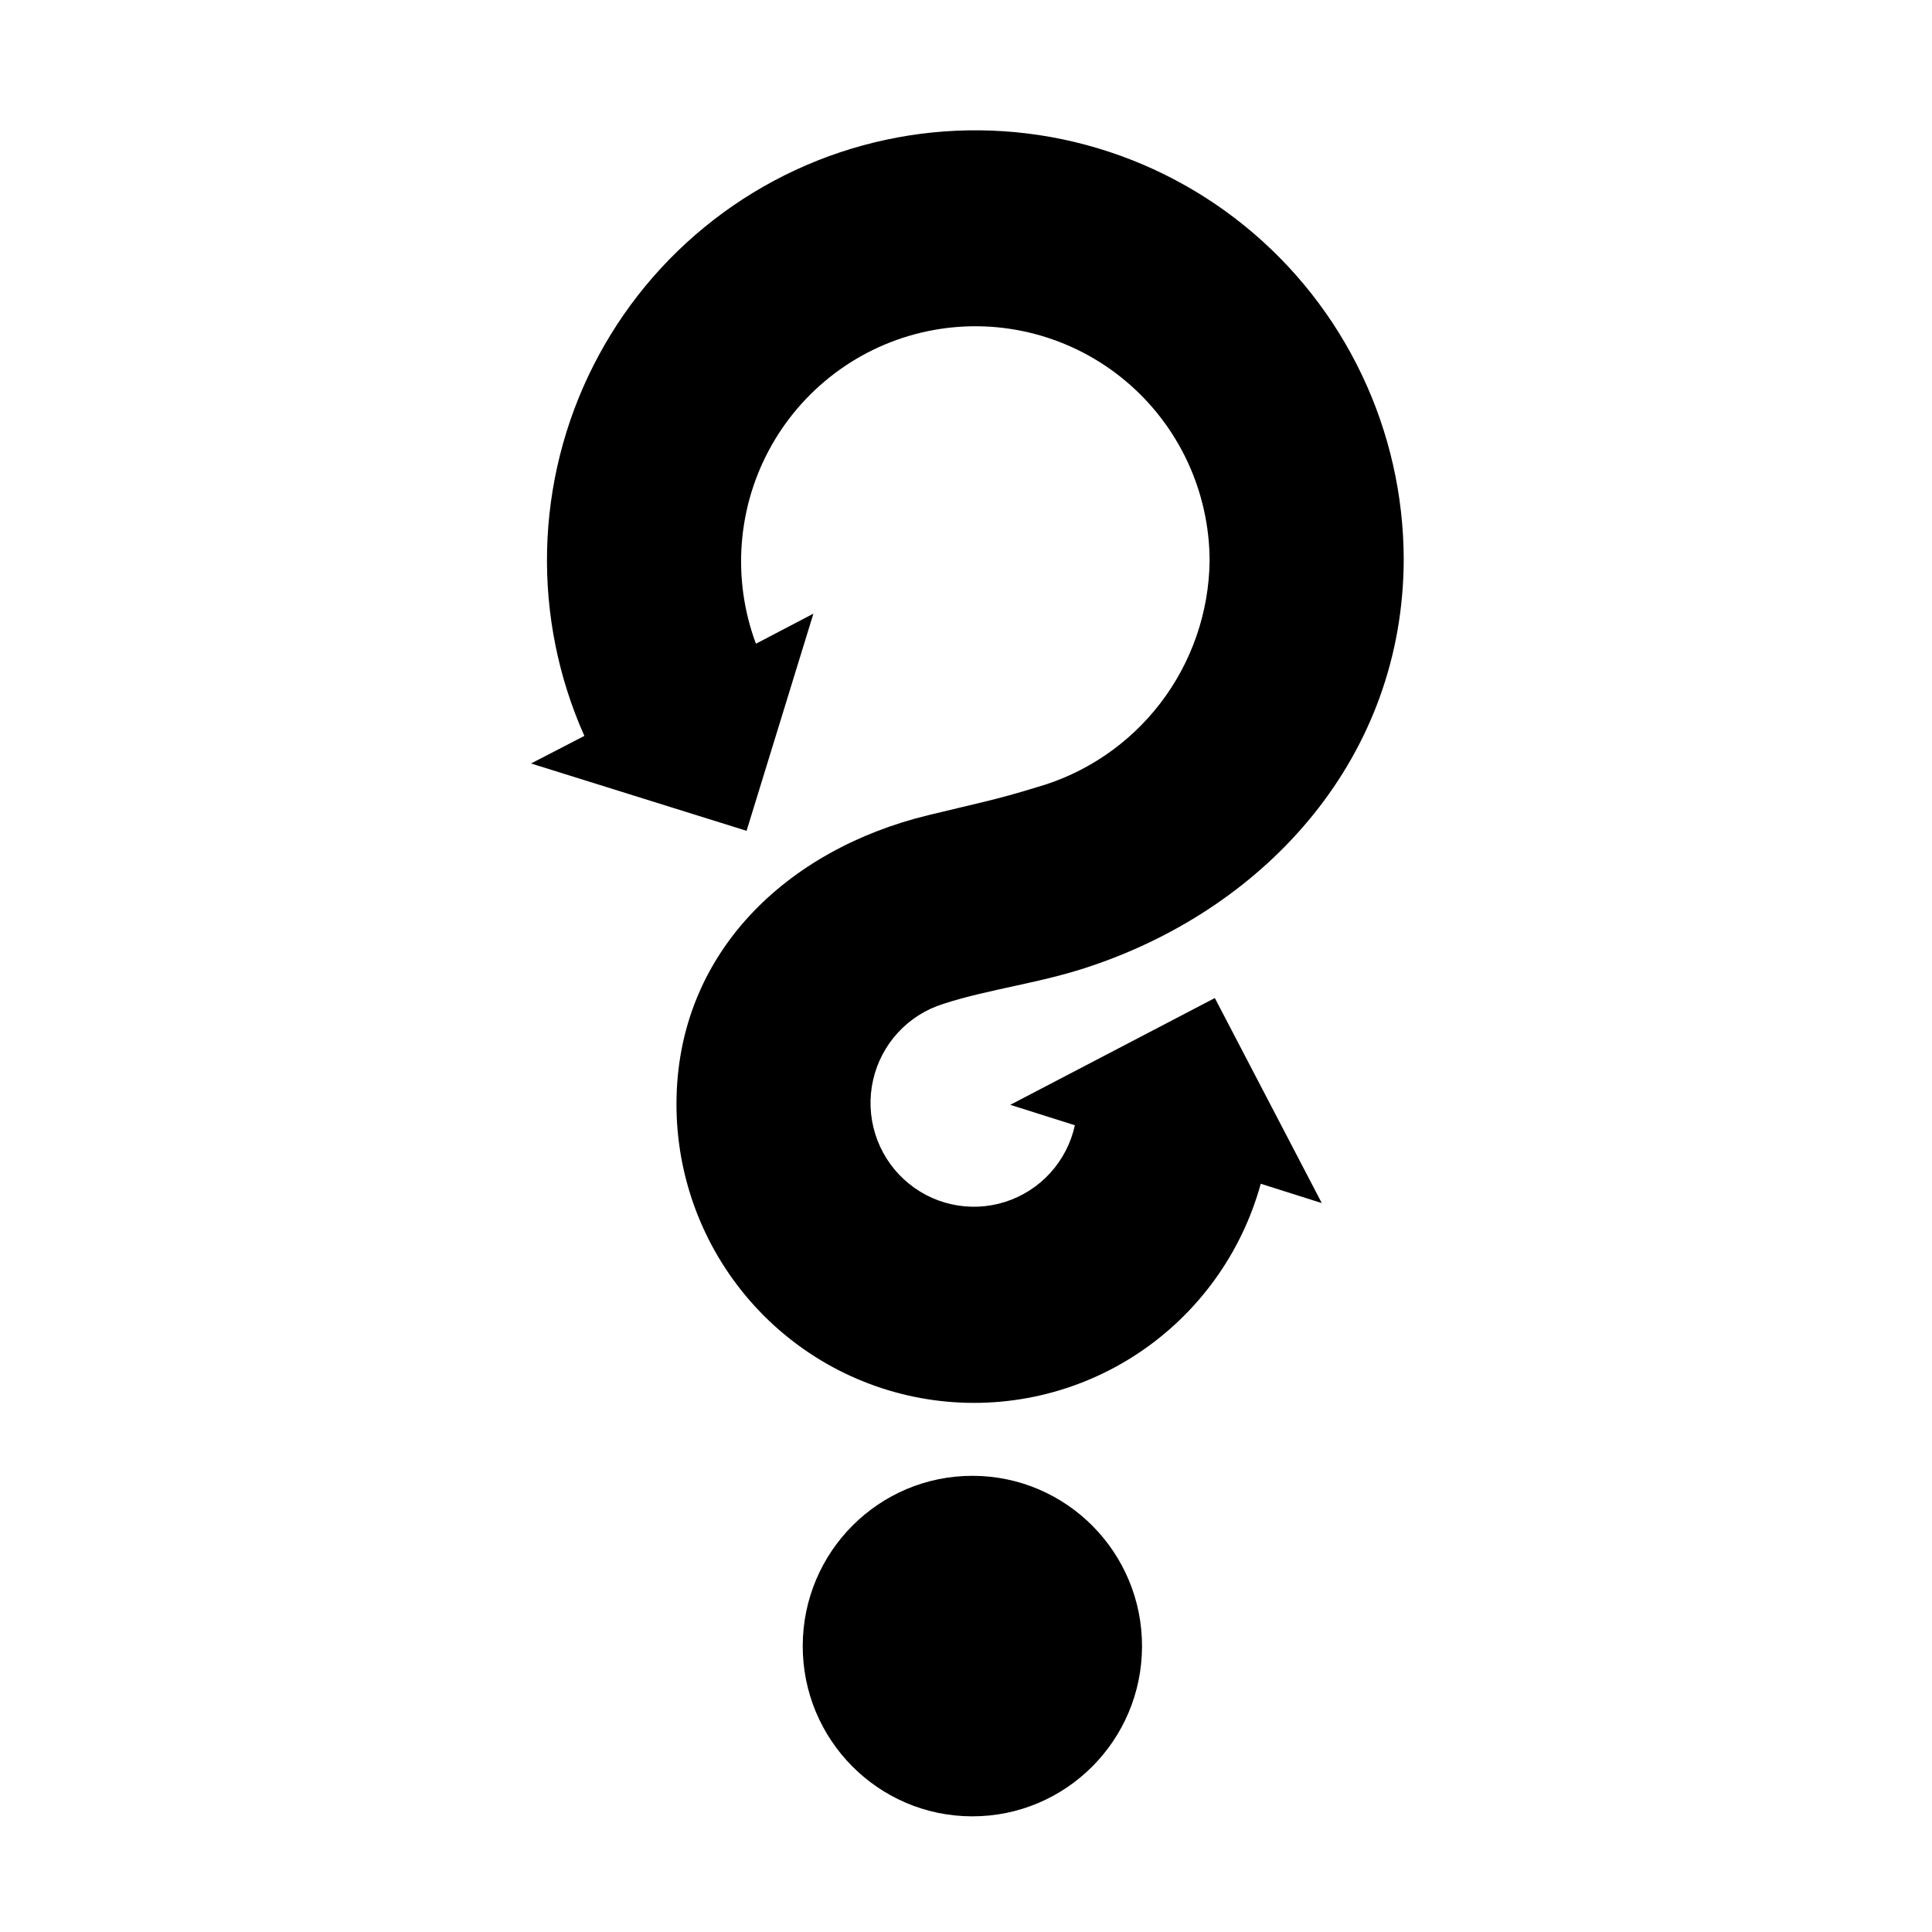
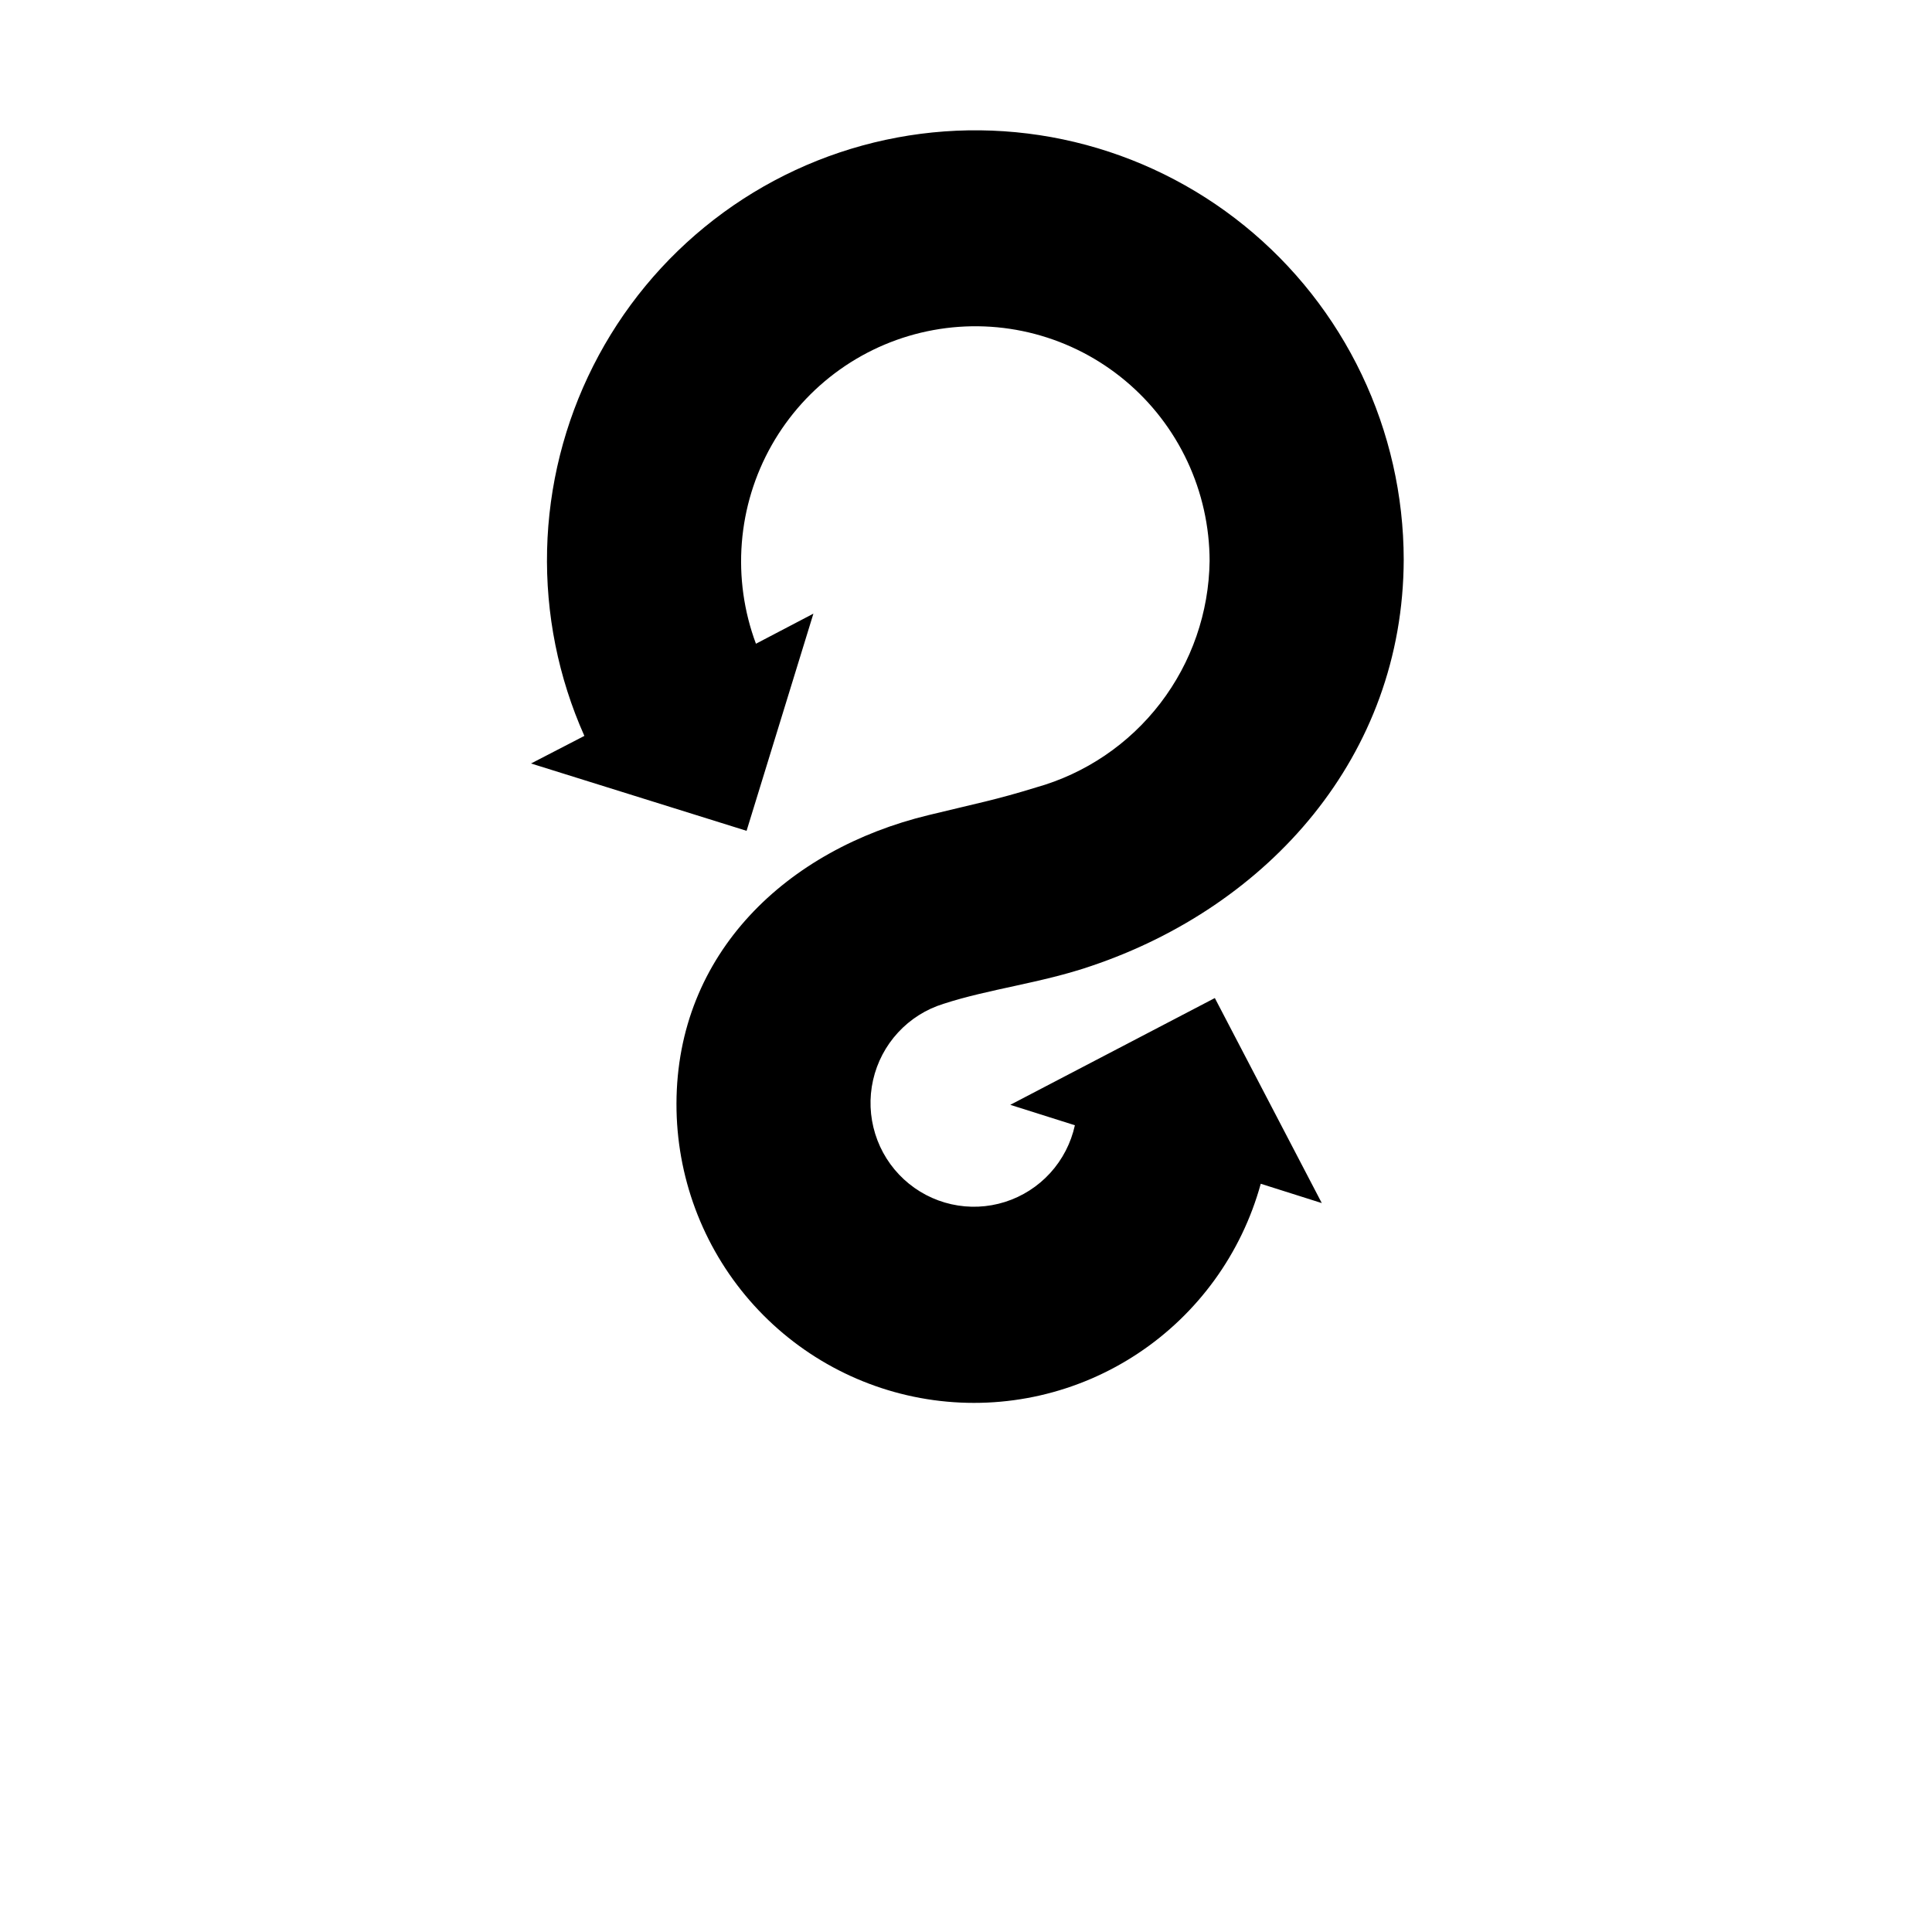
<svg xmlns="http://www.w3.org/2000/svg" width="128" height="128" viewBox="0 0 128 128" fill="none">
  <path d="M80.486 66.123L66.933 73.198L71.214 74.551C70.955 75.732 70.391 76.823 69.578 77.716C68.764 78.608 67.731 79.269 66.582 79.632C65.433 79.996 64.209 80.048 63.033 79.785C61.857 79.522 60.771 78.952 59.885 78.133C58.999 77.315 58.343 76.276 57.985 75.121C57.626 73.967 57.577 72.738 57.843 71.559C58.109 70.38 58.68 69.292 59.499 68.405C60.318 67.517 61.355 66.863 62.506 66.507C65.53 65.52 68.973 65.136 72.288 64.002C84.02 60.053 92.964 50.108 93 37.073C92.994 32.829 92.043 28.64 90.216 24.813C88.389 20.985 85.734 17.616 82.443 14.951C79.153 12.286 75.31 10.392 71.197 9.408C67.084 8.425 62.803 8.376 58.669 9.266C54.534 10.156 50.65 11.961 47.3 14.551C43.95 17.141 41.219 20.449 39.307 24.234C37.394 28.019 36.349 32.185 36.246 36.427C36.144 40.67 36.988 44.882 38.716 48.755L35.182 50.583L49.463 55.044L53.89 40.656L50.083 42.649C49.287 40.514 48.968 38.23 49.148 35.958C49.328 33.686 50.002 31.481 51.123 29.499C52.245 27.518 53.786 25.807 55.638 24.488C57.491 23.169 59.608 22.274 61.843 21.867C64.077 21.459 66.374 21.548 68.57 22.128C70.766 22.709 72.808 23.765 74.553 25.224C76.298 26.683 77.703 28.508 78.668 30.571C79.633 32.634 80.135 34.885 80.14 37.164C80.095 40.579 78.949 43.887 76.874 46.593C74.798 49.299 71.905 51.257 68.627 52.174C65.967 52.996 64.747 53.216 61.523 54.002C52.141 56.269 44.836 63.143 44.818 73.125C44.809 77.915 46.531 82.545 49.666 86.157C52.8 89.768 57.134 92.116 61.863 92.763C66.592 93.411 71.394 92.315 75.378 89.678C79.362 87.042 82.258 83.044 83.528 78.427L87.572 79.707L80.486 66.123Z" fill="#099098" style="fill:#099098;fill:color(display-p3 0.035 0.565 0.596);fill-opacity:1;" />
-   <path d="M75.662 109.087C75.678 102.857 70.659 97.794 64.452 97.777C58.244 97.761 53.199 102.798 53.183 109.028C53.166 115.258 58.185 120.321 64.393 120.337C70.6 120.354 75.645 115.317 75.662 109.087Z" fill="#099098" style="fill:#099098;fill:color(display-p3 0.035 0.565 0.596);fill-opacity:1;" />
</svg>